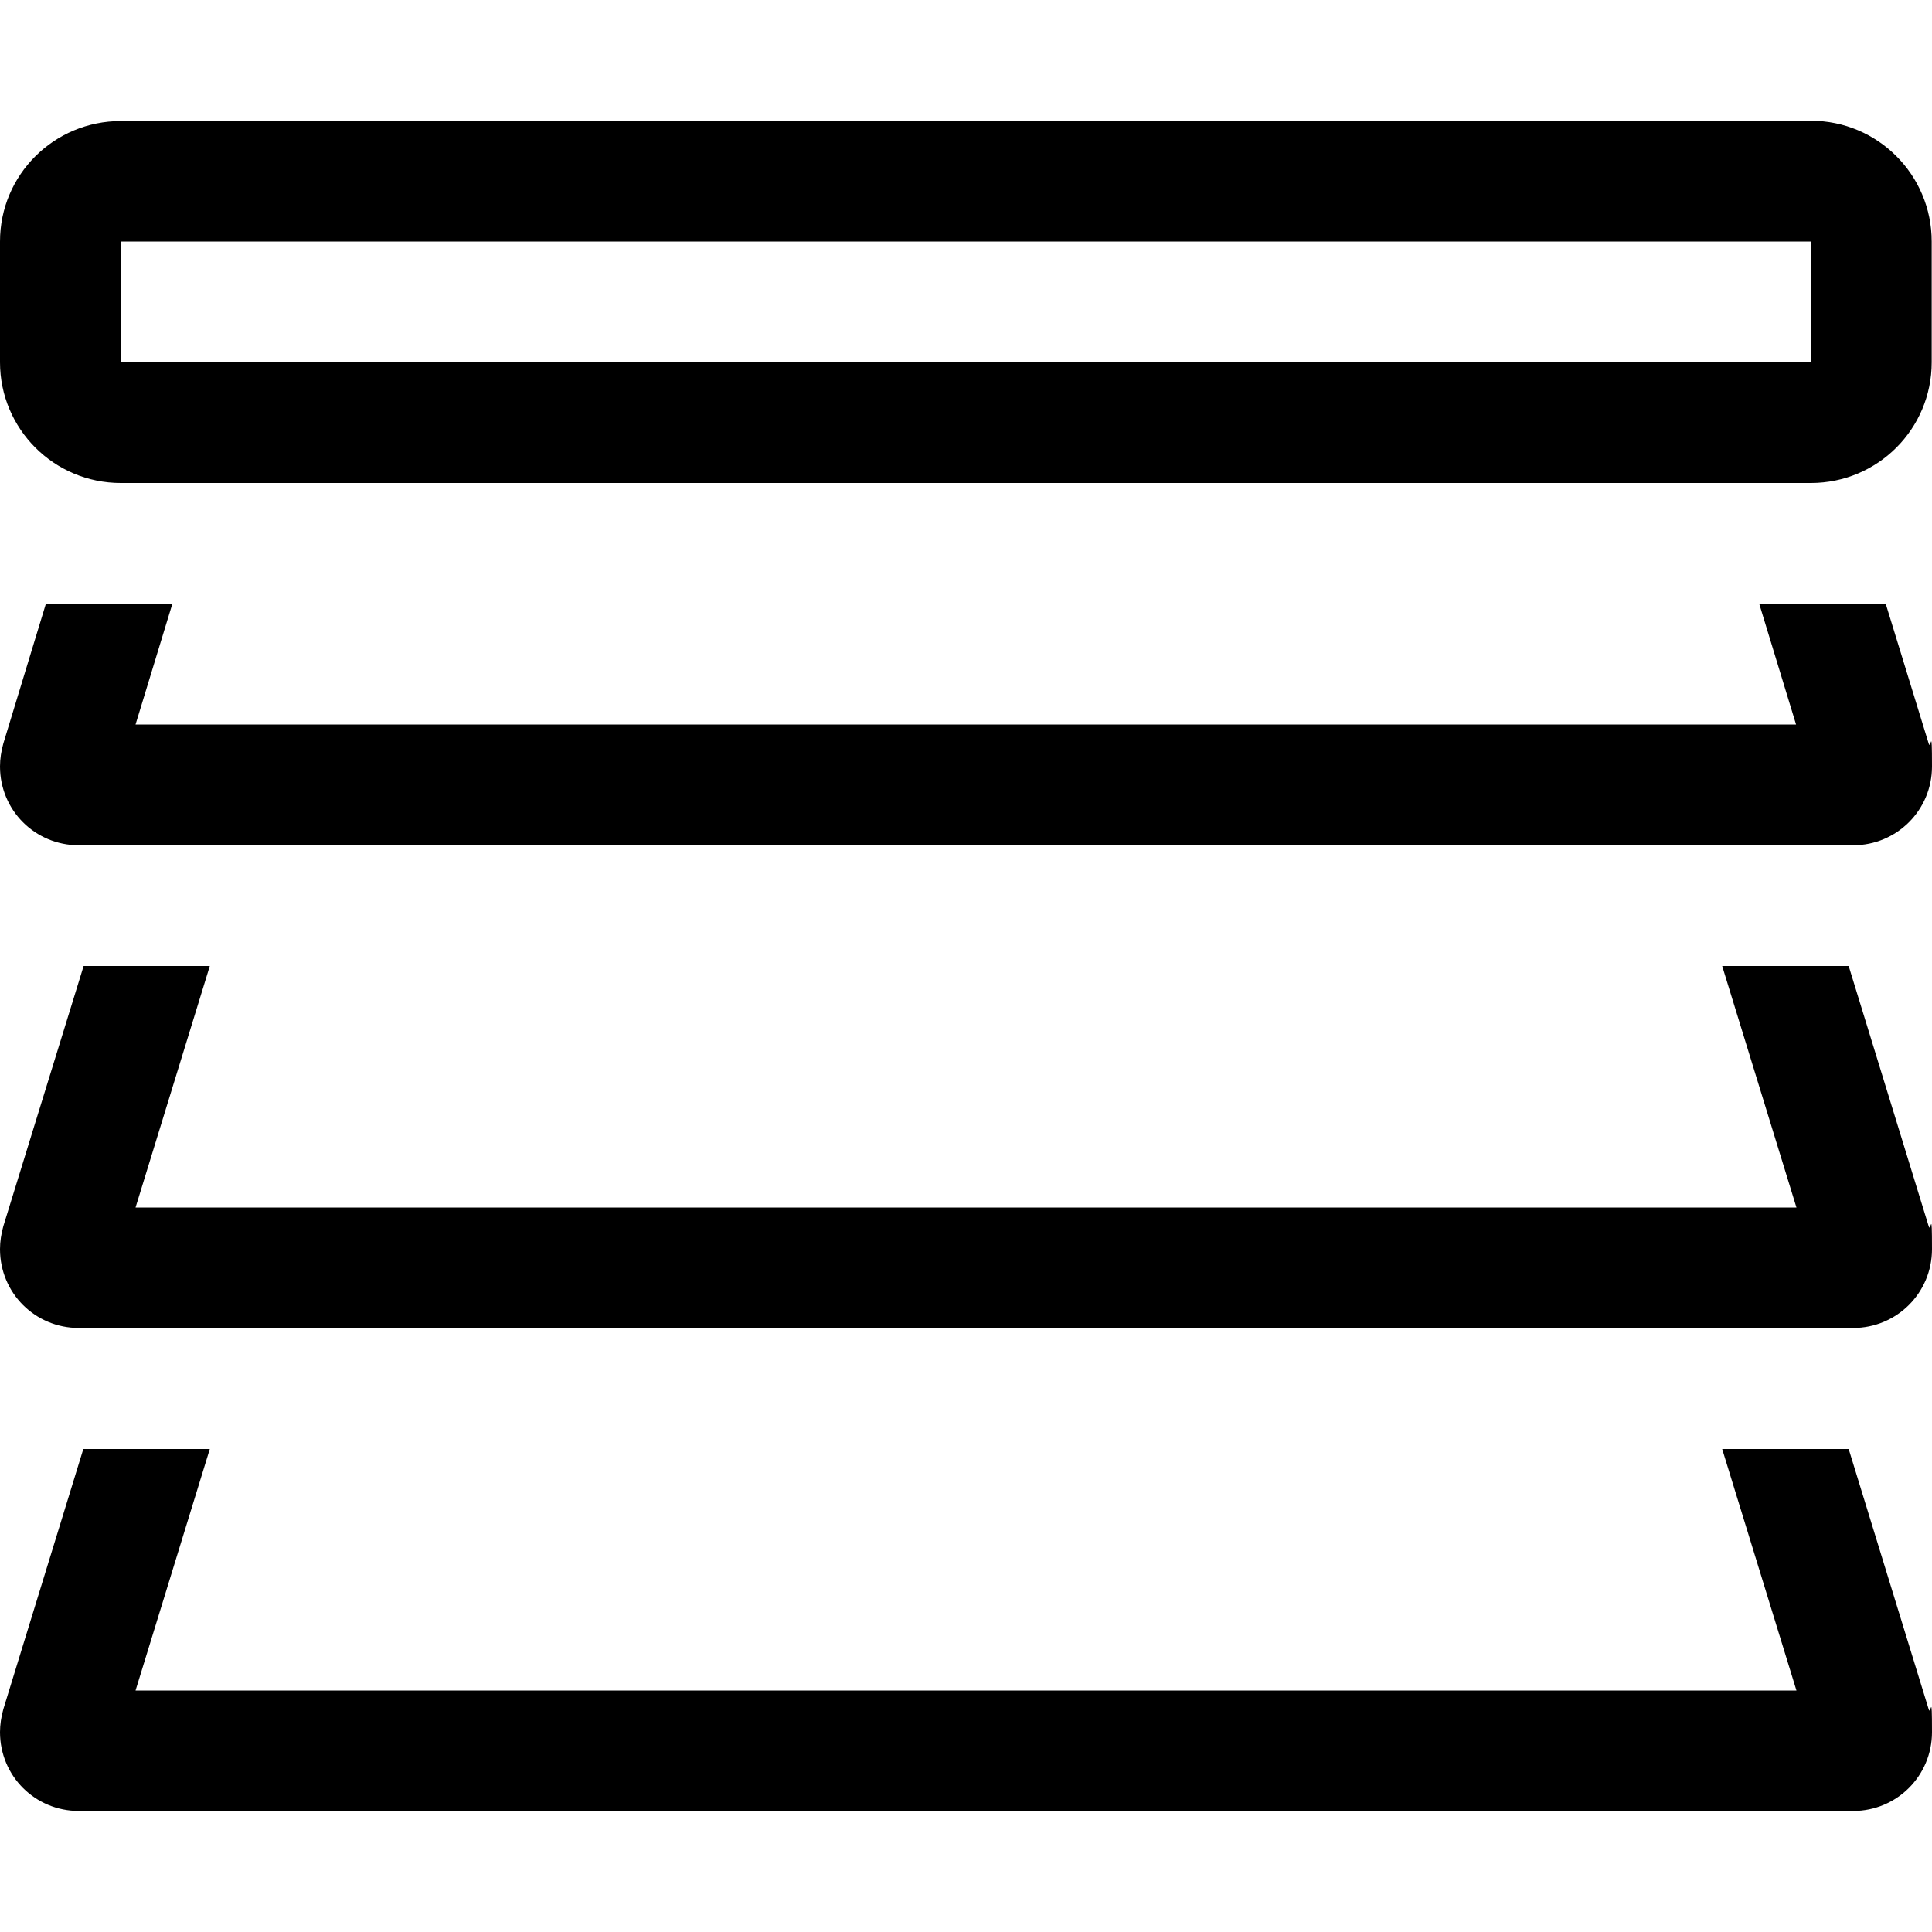
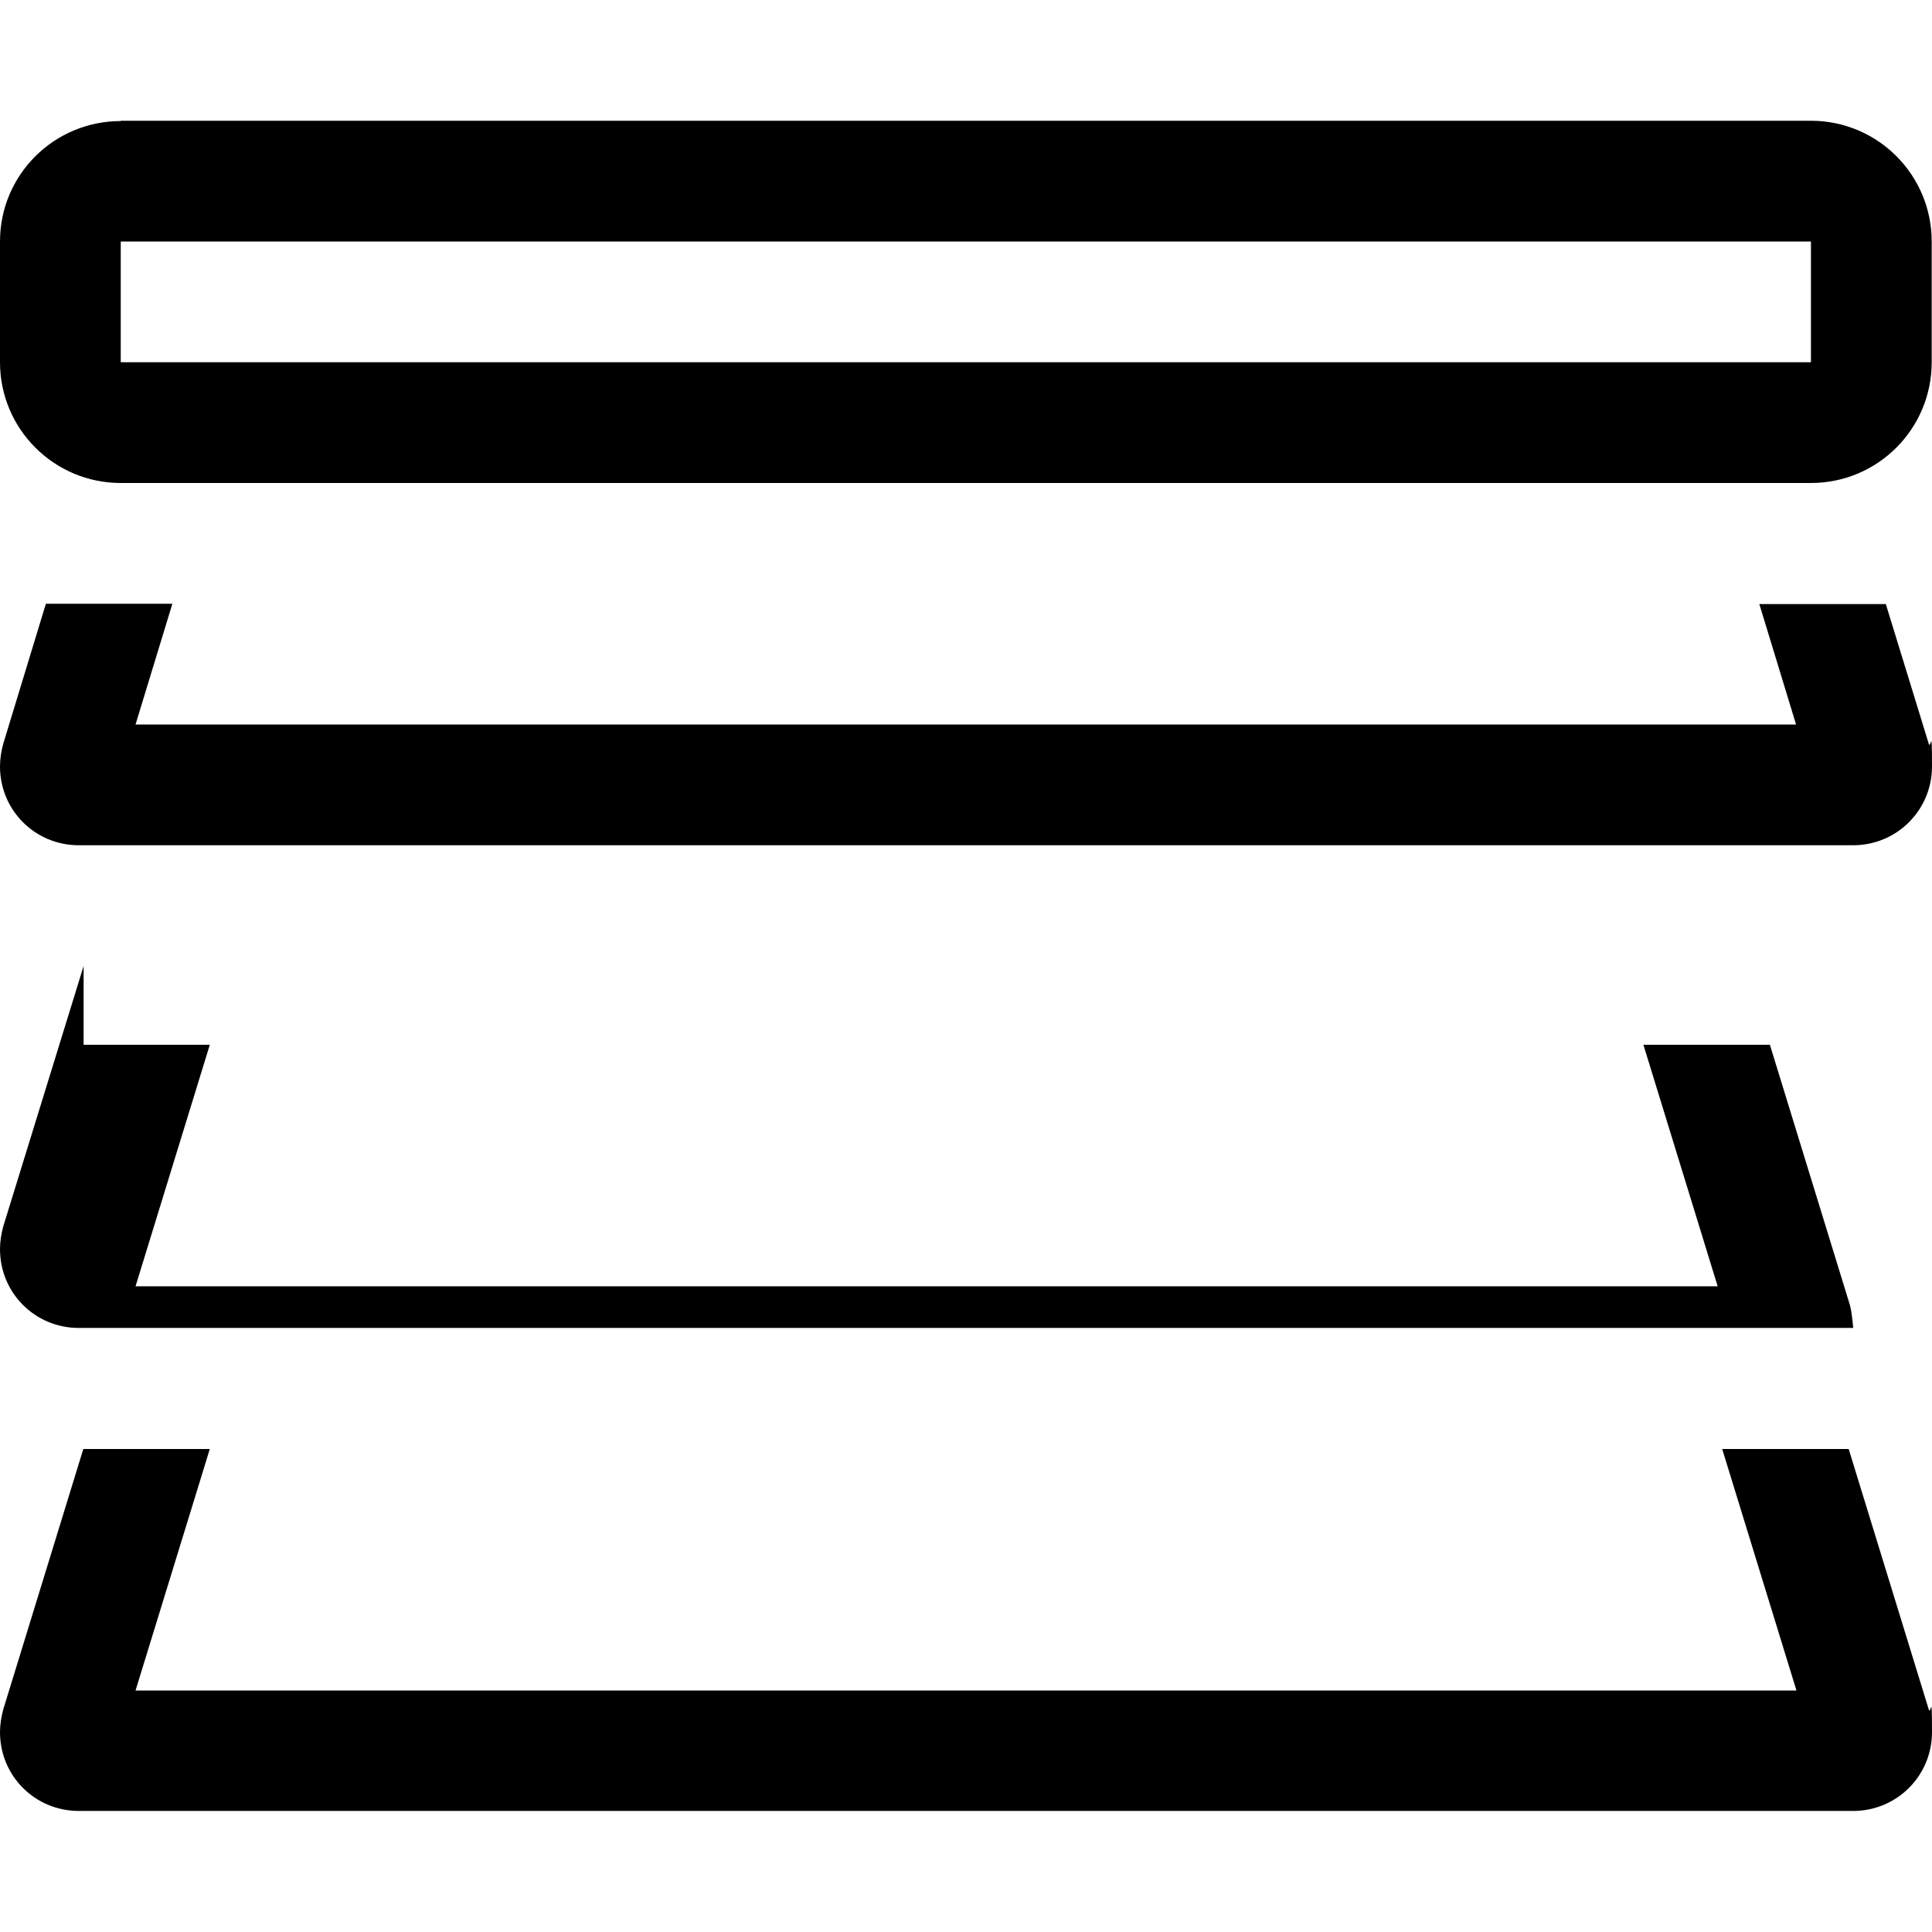
<svg xmlns="http://www.w3.org/2000/svg" id="Ebene_1" version="1.1" viewBox="0 0 640 640">
-   <path d="M40,40.1C17.9,40.1,0,57.9,0,80v40c0,22.1,17.9,40,40,40h559.9c22.1,0,40-17.9,40-40v-40c0-22.1-17.9-40-40-40H40ZM40,80h559.9v40H40v-40ZM1.1,566.2c-.7,2.5-1.1,5.1-1.1,7.6,0,14.5,11.6,26.1,26.1,26.1h587.8c14.4,0,26.1-11.6,26.1-26.1s-.4-5.1-1.1-7.6l-26.5-86.2h-41.9l24.6,80H44.9l24.6-80H27.6L1.1,566.2ZM27.7,320L1.1,406.2c-.7,2.5-1.1,5.1-1.1,7.6,0,14.5,11.6,26.1,26.1,26.1h587.8c14.4,0,26.1-11.6,26.1-26.1s-.4-5.1-1.1-7.6l-26.5-86.2h-41.9l24.6,80H44.9l24.6-80H27.6h.1ZM595,240H44.9l12.2-40H15.2L1.1,246.3c-.7,2.5-1.1,5.1-1.1,7.6,0,14.5,11.6,26.1,26.1,26.1h587.8c14.4,0,26.1-11.6,26.1-26.1s-.4-5.1-1.1-7.6l-14.2-46.2h-41.9l12.2,40h0Z" />
+   <path d="M40,40.1C17.9,40.1,0,57.9,0,80v40c0,22.1,17.9,40,40,40h559.9c22.1,0,40-17.9,40-40v-40c0-22.1-17.9-40-40-40H40ZM40,80h559.9v40H40v-40ZM1.1,566.2c-.7,2.5-1.1,5.1-1.1,7.6,0,14.5,11.6,26.1,26.1,26.1h587.8c14.4,0,26.1-11.6,26.1-26.1s-.4-5.1-1.1-7.6l-26.5-86.2h-41.9l24.6,80H44.9l24.6-80H27.6L1.1,566.2ZM27.7,320L1.1,406.2c-.7,2.5-1.1,5.1-1.1,7.6,0,14.5,11.6,26.1,26.1,26.1h587.8s-.4-5.1-1.1-7.6l-26.5-86.2h-41.9l24.6,80H44.9l24.6-80H27.6h.1ZM595,240H44.9l12.2-40H15.2L1.1,246.3c-.7,2.5-1.1,5.1-1.1,7.6,0,14.5,11.6,26.1,26.1,26.1h587.8c14.4,0,26.1-11.6,26.1-26.1s-.4-5.1-1.1-7.6l-14.2-46.2h-41.9l12.2,40h0Z" />
</svg>